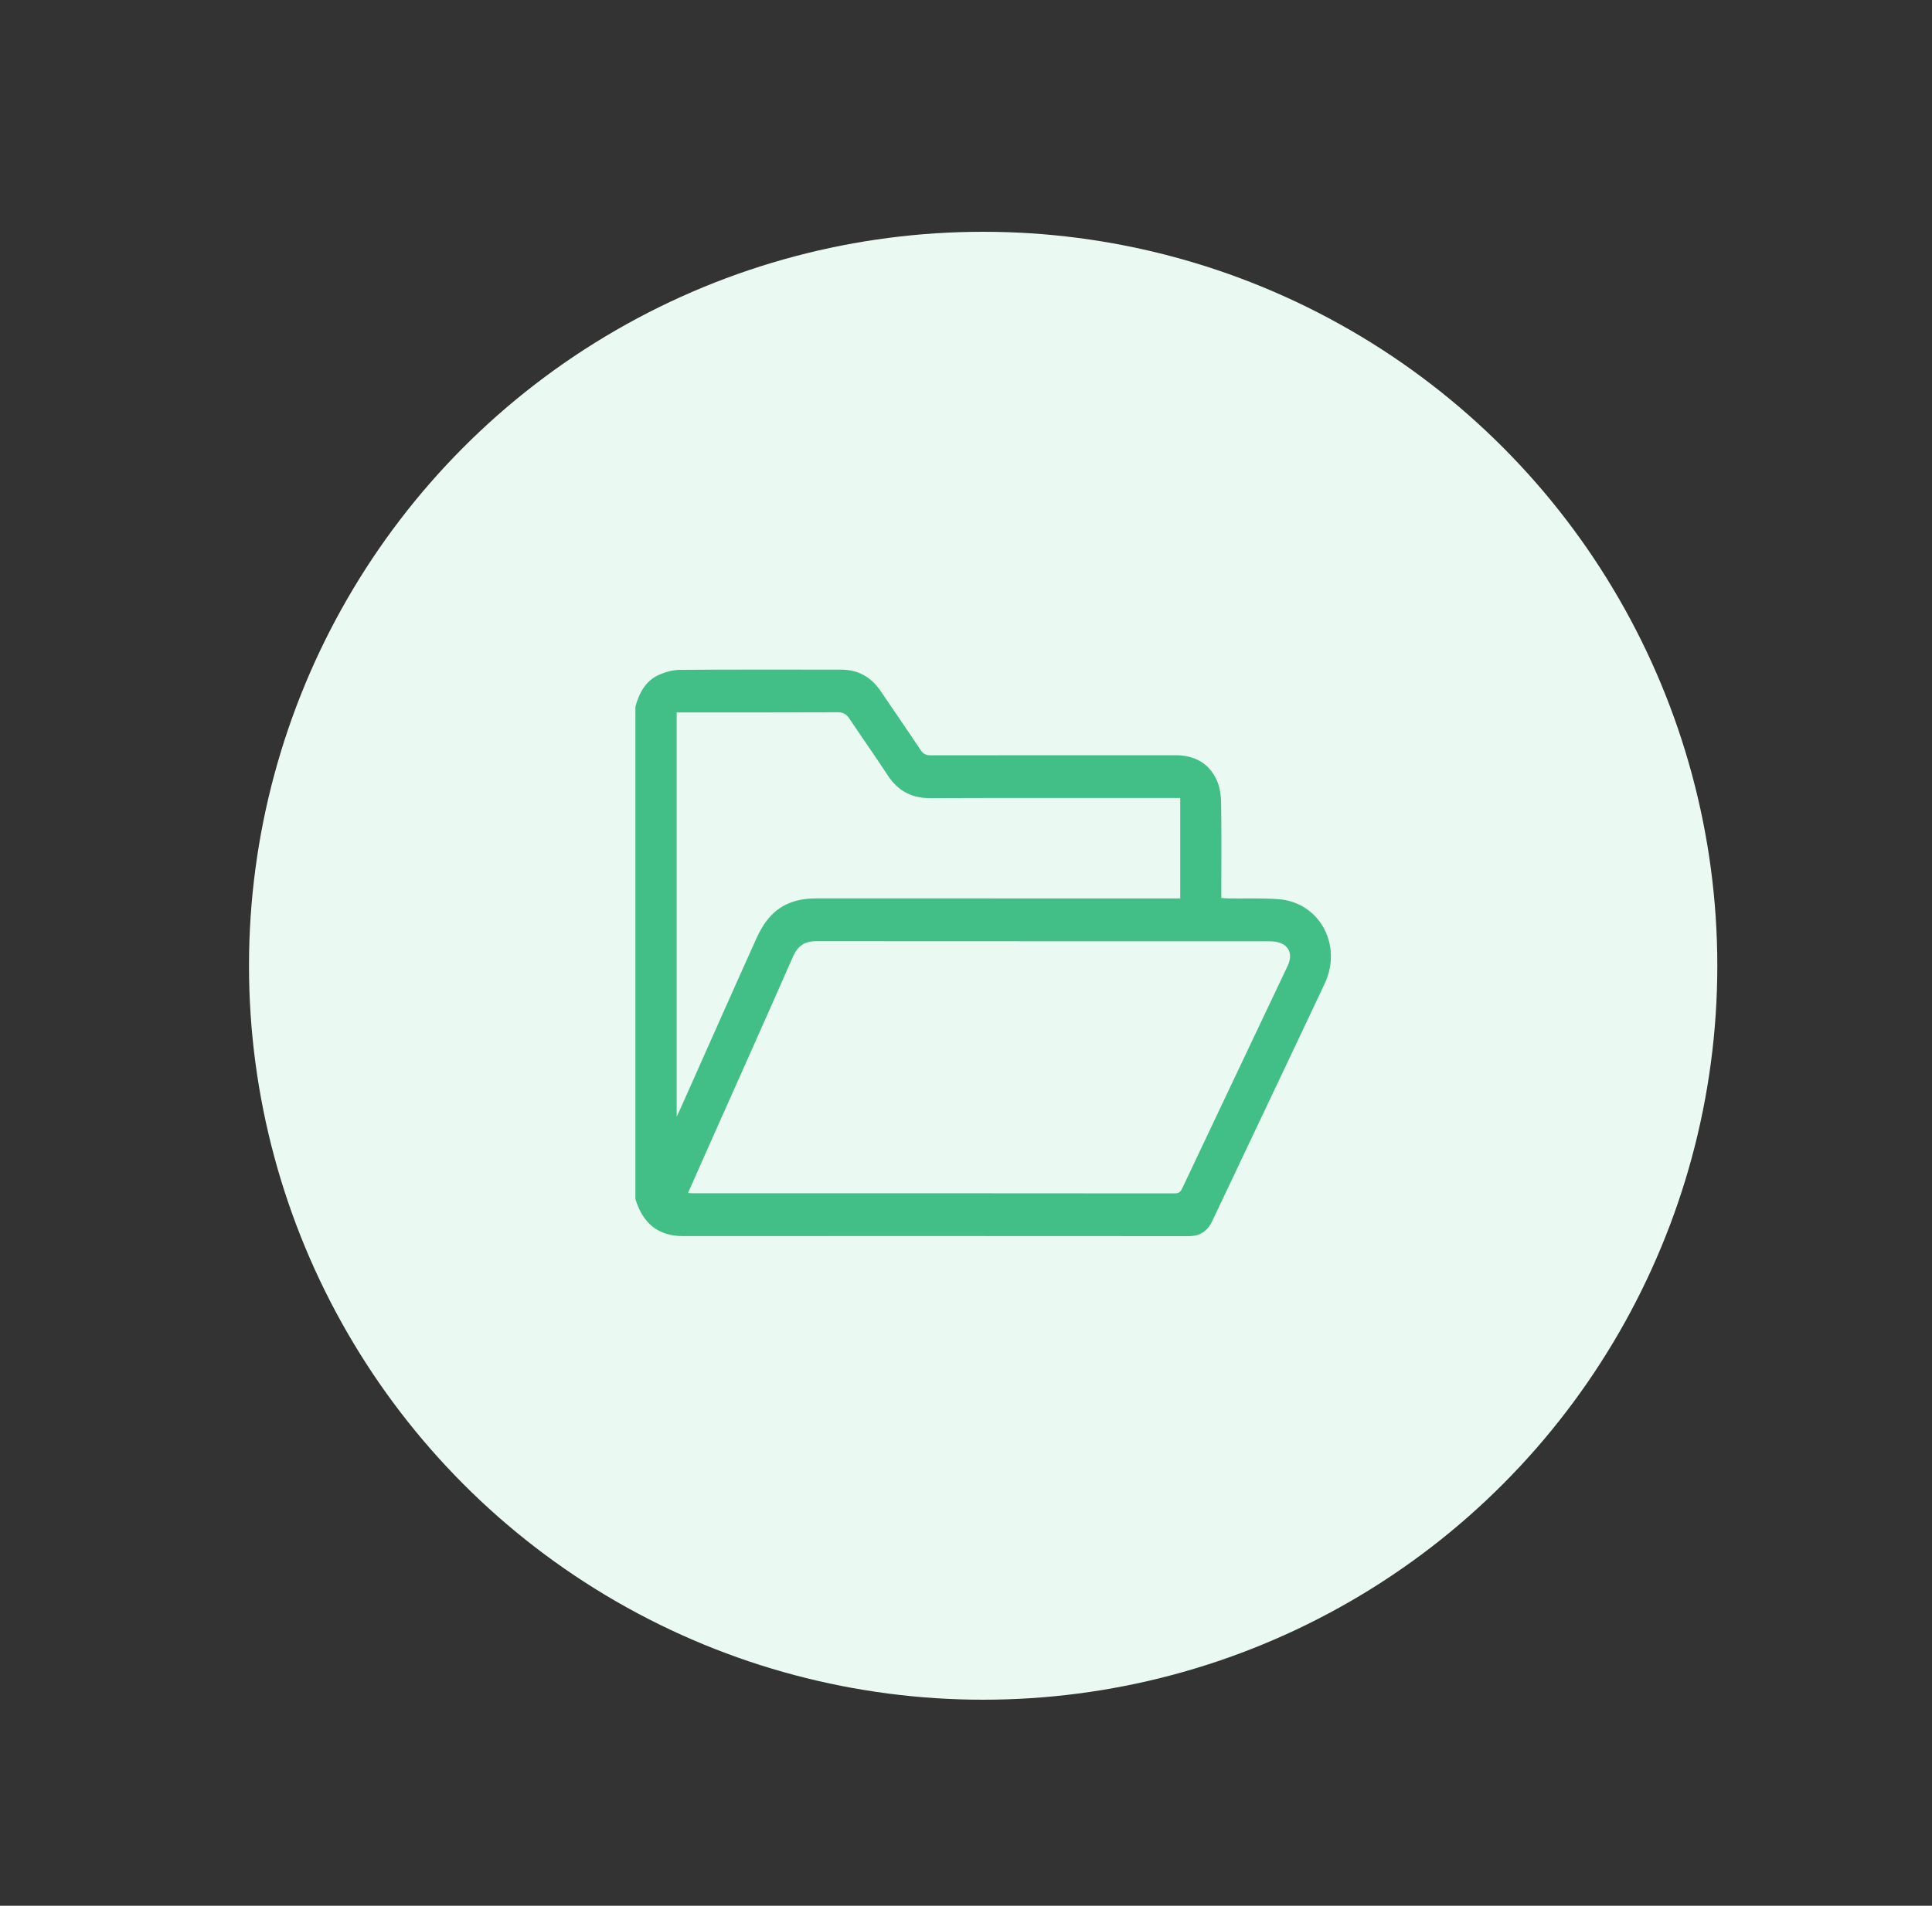
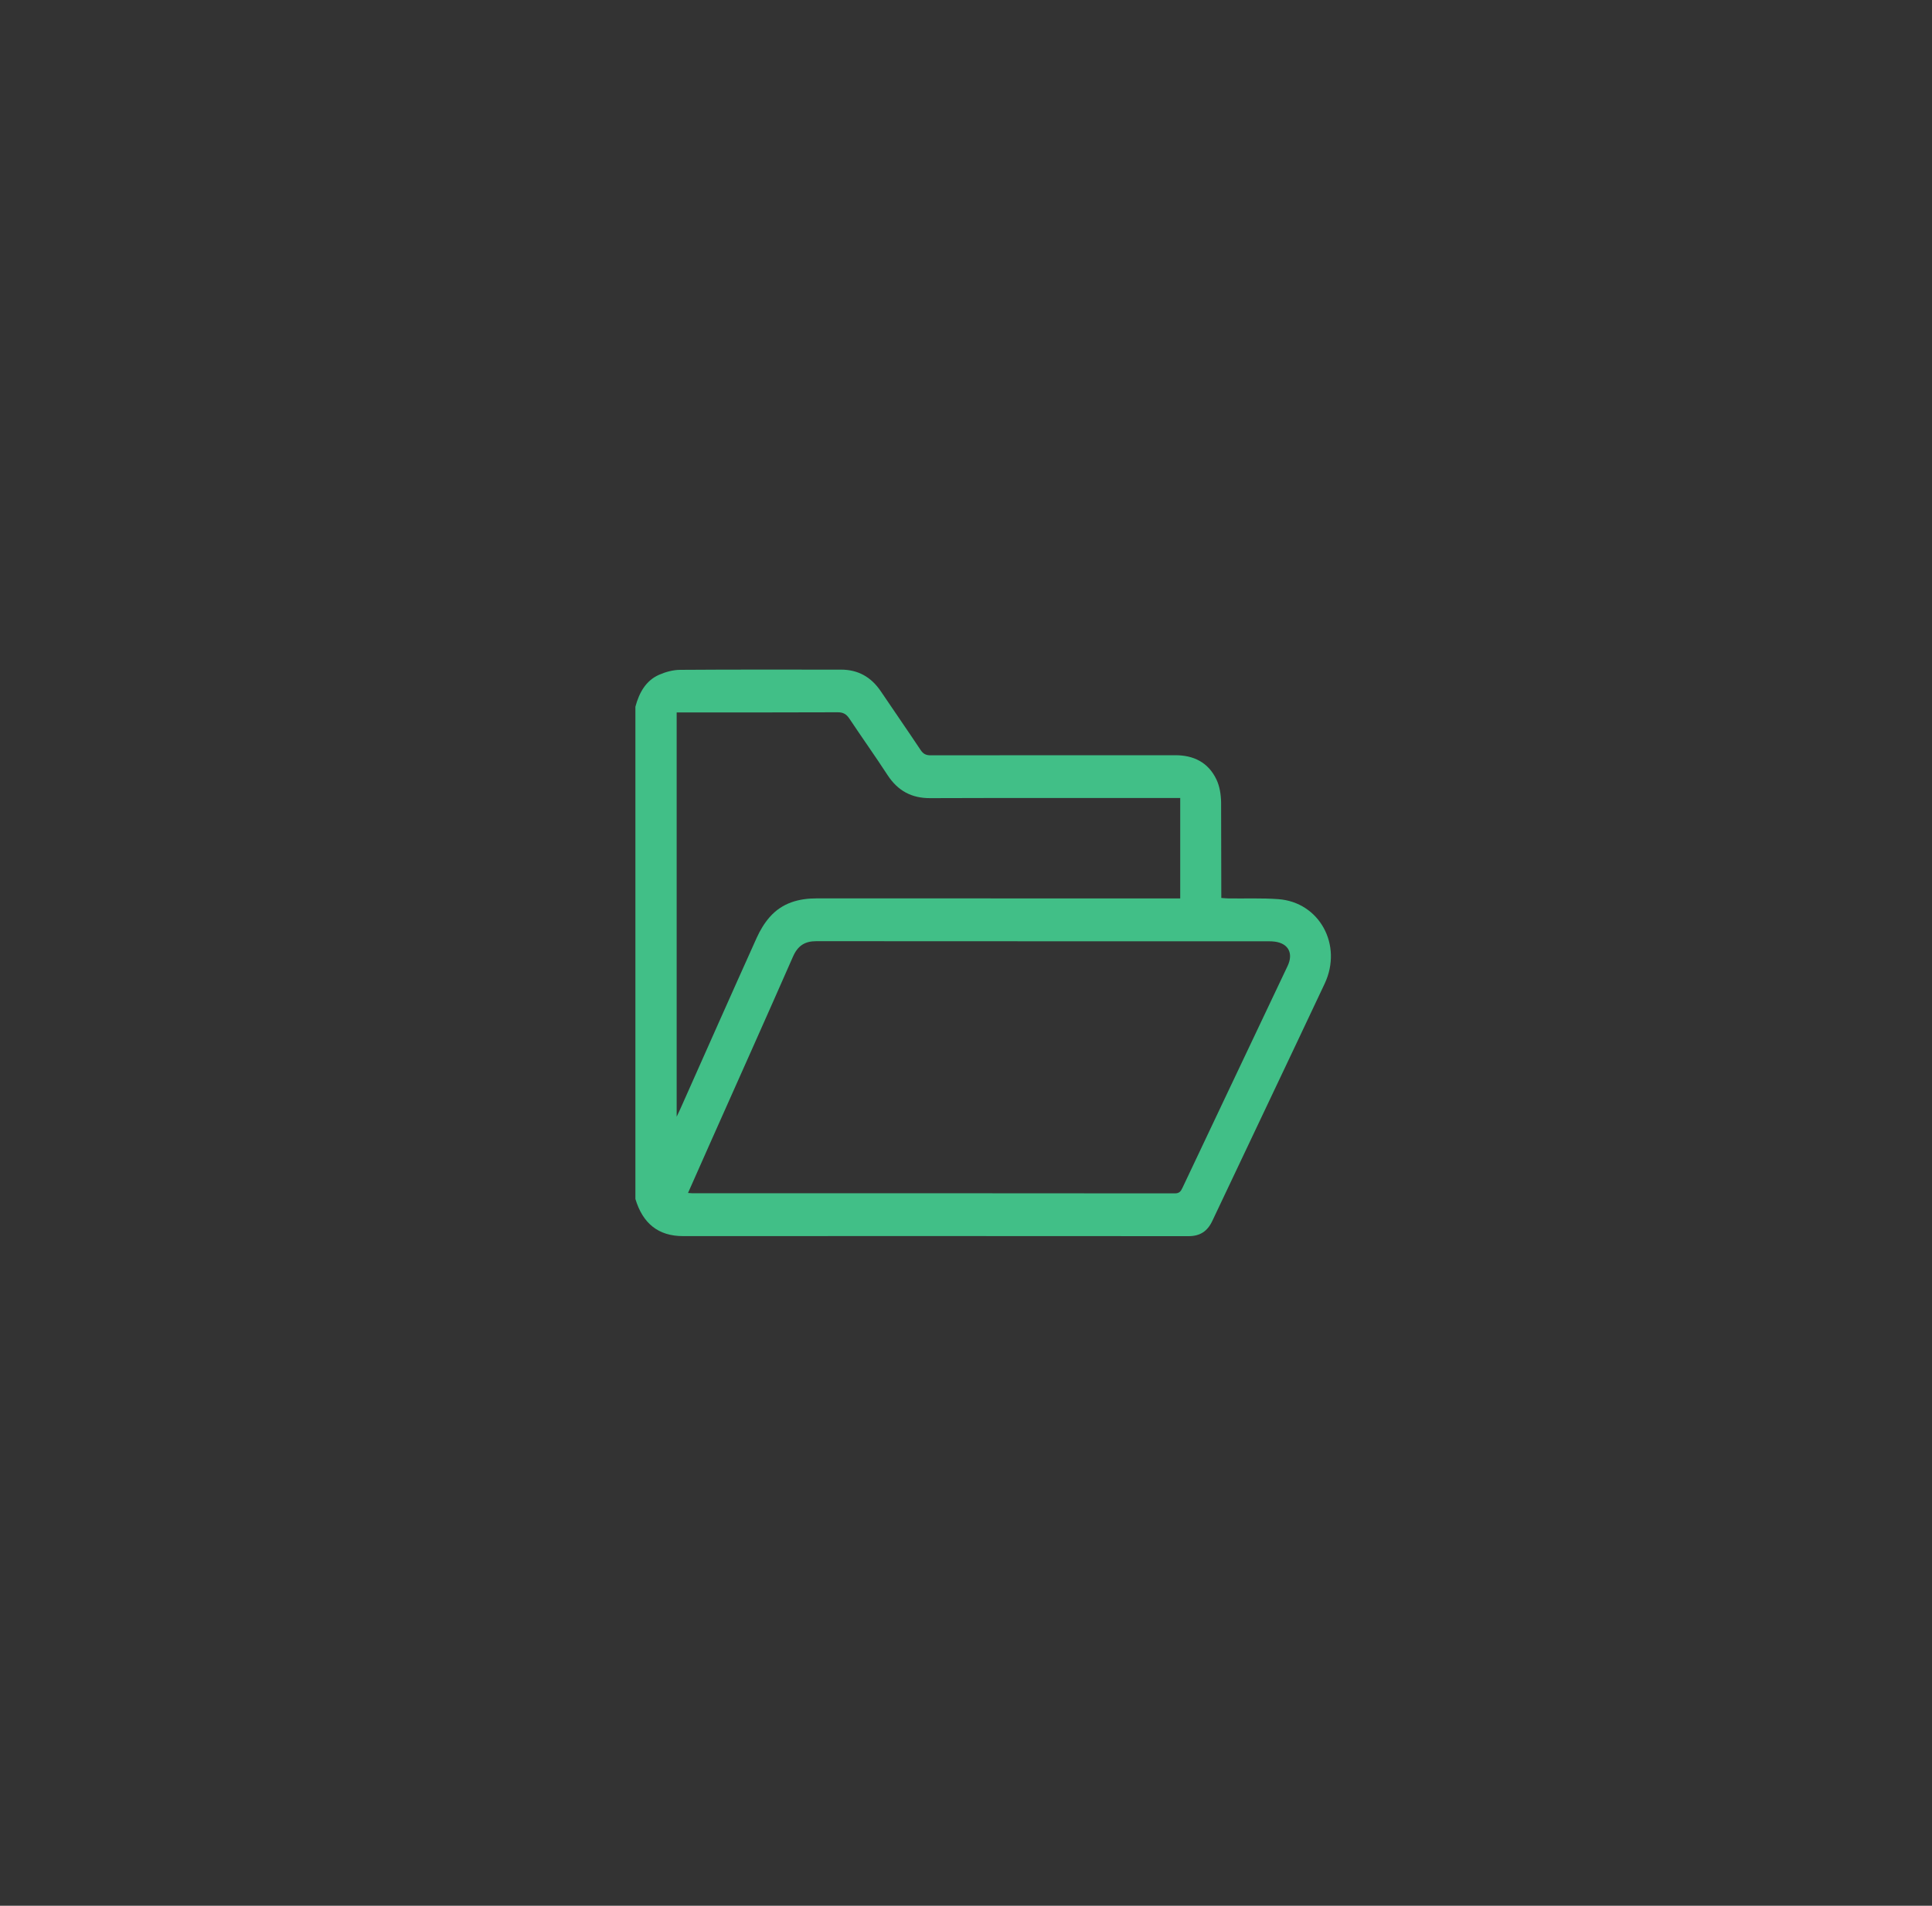
<svg xmlns="http://www.w3.org/2000/svg" width="75" height="74" viewBox="0 0 75 74" fill="none">
  <rect x="0" y="0" width="75" height="74" fill="#333333" stroke="none" />
-   <circle cx="38.166" cy="37.5" r="28.5" fill="#EBF9F3" />
-   <path d="M24.666 27.442C24.813 26.897 25.07 26.428 25.587 26.201C25.84 26.09 26.127 26.012 26.399 26.01C28.483 25.995 30.567 26.001 32.651 26.002C33.305 26.002 33.817 26.284 34.195 26.846C34.708 27.607 35.231 28.36 35.739 29.124C35.842 29.278 35.952 29.33 36.128 29.329C39.293 29.324 42.459 29.326 45.624 29.325C46.33 29.325 46.905 29.596 47.226 30.276C47.349 30.537 47.398 30.859 47.403 31.155C47.422 32.281 47.411 33.407 47.411 34.534C47.411 34.634 47.411 34.735 47.411 34.868C47.517 34.875 47.609 34.885 47.7 34.886C48.342 34.895 48.985 34.867 49.624 34.914C51.22 35.031 52.131 36.693 51.423 38.196C49.976 41.27 48.513 44.336 47.062 47.408C46.868 47.82 46.576 48 46.139 48C39.598 47.995 33.056 47.996 26.515 47.998C25.553 47.998 24.951 47.504 24.666 46.556V27.442ZM26.708 46.323C26.786 46.328 26.821 46.333 26.856 46.333C33.108 46.333 39.36 46.333 45.612 46.339C45.778 46.339 45.838 46.262 45.901 46.128C46.481 44.896 47.065 43.667 47.648 42.437C48.427 40.795 49.207 39.154 49.984 37.51C50.217 37.017 50.016 36.635 49.492 36.564C49.414 36.554 49.335 36.55 49.256 36.55C43.4 36.549 37.543 36.551 31.687 36.546C31.25 36.546 30.972 36.716 30.783 37.147C29.725 39.558 28.647 41.96 27.577 44.365C27.291 45.006 27.008 45.648 26.709 46.322L26.708 46.323ZM45.815 30.987H45.469C42.348 30.987 39.226 30.981 36.105 30.992C35.393 30.994 34.858 30.713 34.455 30.097C33.974 29.358 33.463 28.641 32.975 27.907C32.858 27.73 32.731 27.657 32.521 27.658C30.534 27.667 28.547 27.663 26.56 27.663H26.268V43.362C26.338 43.214 26.377 43.135 26.413 43.053C27.399 40.84 28.379 38.625 29.374 36.417C29.503 36.13 29.672 35.847 29.876 35.614C30.366 35.055 31.01 34.883 31.715 34.884C36.297 34.887 40.878 34.886 45.459 34.886C45.578 34.886 45.696 34.886 45.816 34.886V30.986L45.815 30.987Z" fill="#41BF87" />
+   <path d="M24.666 27.442C24.813 26.897 25.07 26.428 25.587 26.201C25.84 26.09 26.127 26.012 26.399 26.01C28.483 25.995 30.567 26.001 32.651 26.002C33.305 26.002 33.817 26.284 34.195 26.846C34.708 27.607 35.231 28.36 35.739 29.124C35.842 29.278 35.952 29.33 36.128 29.329C39.293 29.324 42.459 29.326 45.624 29.325C46.33 29.325 46.905 29.596 47.226 30.276C47.349 30.537 47.398 30.859 47.403 31.155C47.411 34.634 47.411 34.735 47.411 34.868C47.517 34.875 47.609 34.885 47.7 34.886C48.342 34.895 48.985 34.867 49.624 34.914C51.22 35.031 52.131 36.693 51.423 38.196C49.976 41.27 48.513 44.336 47.062 47.408C46.868 47.82 46.576 48 46.139 48C39.598 47.995 33.056 47.996 26.515 47.998C25.553 47.998 24.951 47.504 24.666 46.556V27.442ZM26.708 46.323C26.786 46.328 26.821 46.333 26.856 46.333C33.108 46.333 39.36 46.333 45.612 46.339C45.778 46.339 45.838 46.262 45.901 46.128C46.481 44.896 47.065 43.667 47.648 42.437C48.427 40.795 49.207 39.154 49.984 37.51C50.217 37.017 50.016 36.635 49.492 36.564C49.414 36.554 49.335 36.55 49.256 36.55C43.4 36.549 37.543 36.551 31.687 36.546C31.25 36.546 30.972 36.716 30.783 37.147C29.725 39.558 28.647 41.96 27.577 44.365C27.291 45.006 27.008 45.648 26.709 46.322L26.708 46.323ZM45.815 30.987H45.469C42.348 30.987 39.226 30.981 36.105 30.992C35.393 30.994 34.858 30.713 34.455 30.097C33.974 29.358 33.463 28.641 32.975 27.907C32.858 27.73 32.731 27.657 32.521 27.658C30.534 27.667 28.547 27.663 26.56 27.663H26.268V43.362C26.338 43.214 26.377 43.135 26.413 43.053C27.399 40.84 28.379 38.625 29.374 36.417C29.503 36.13 29.672 35.847 29.876 35.614C30.366 35.055 31.01 34.883 31.715 34.884C36.297 34.887 40.878 34.886 45.459 34.886C45.578 34.886 45.696 34.886 45.816 34.886V30.986L45.815 30.987Z" fill="#41BF87" />
</svg>